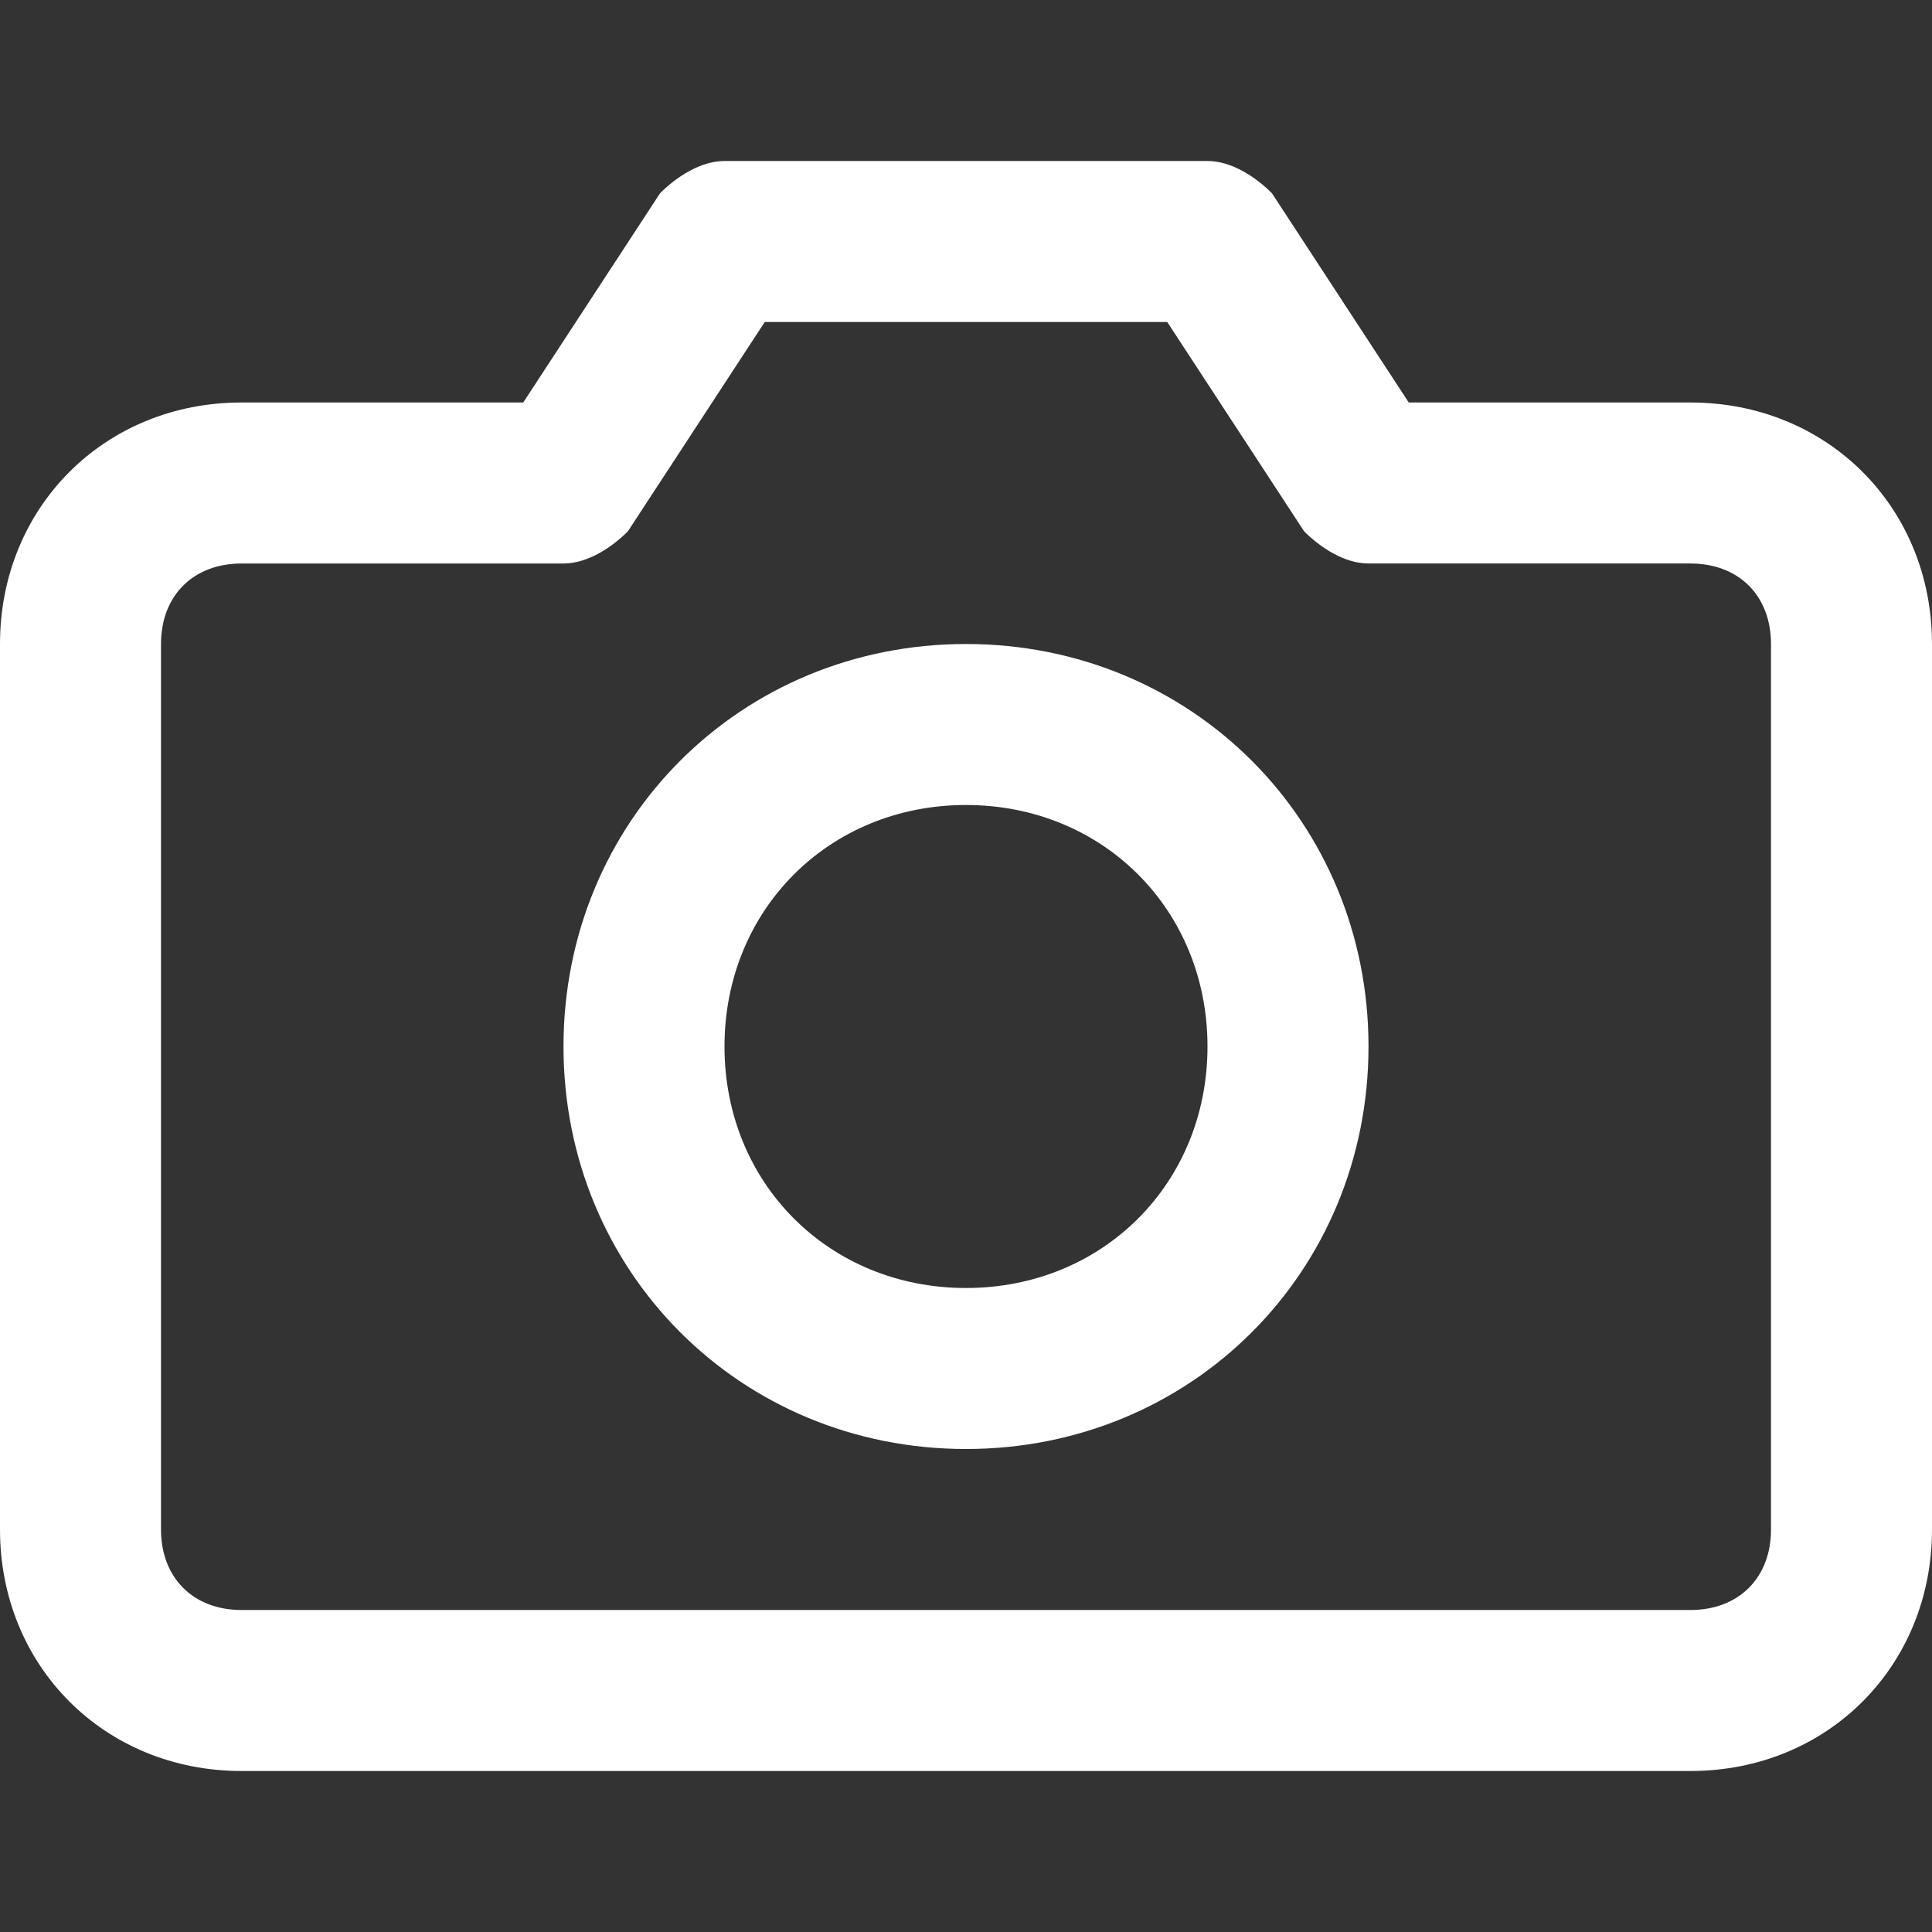
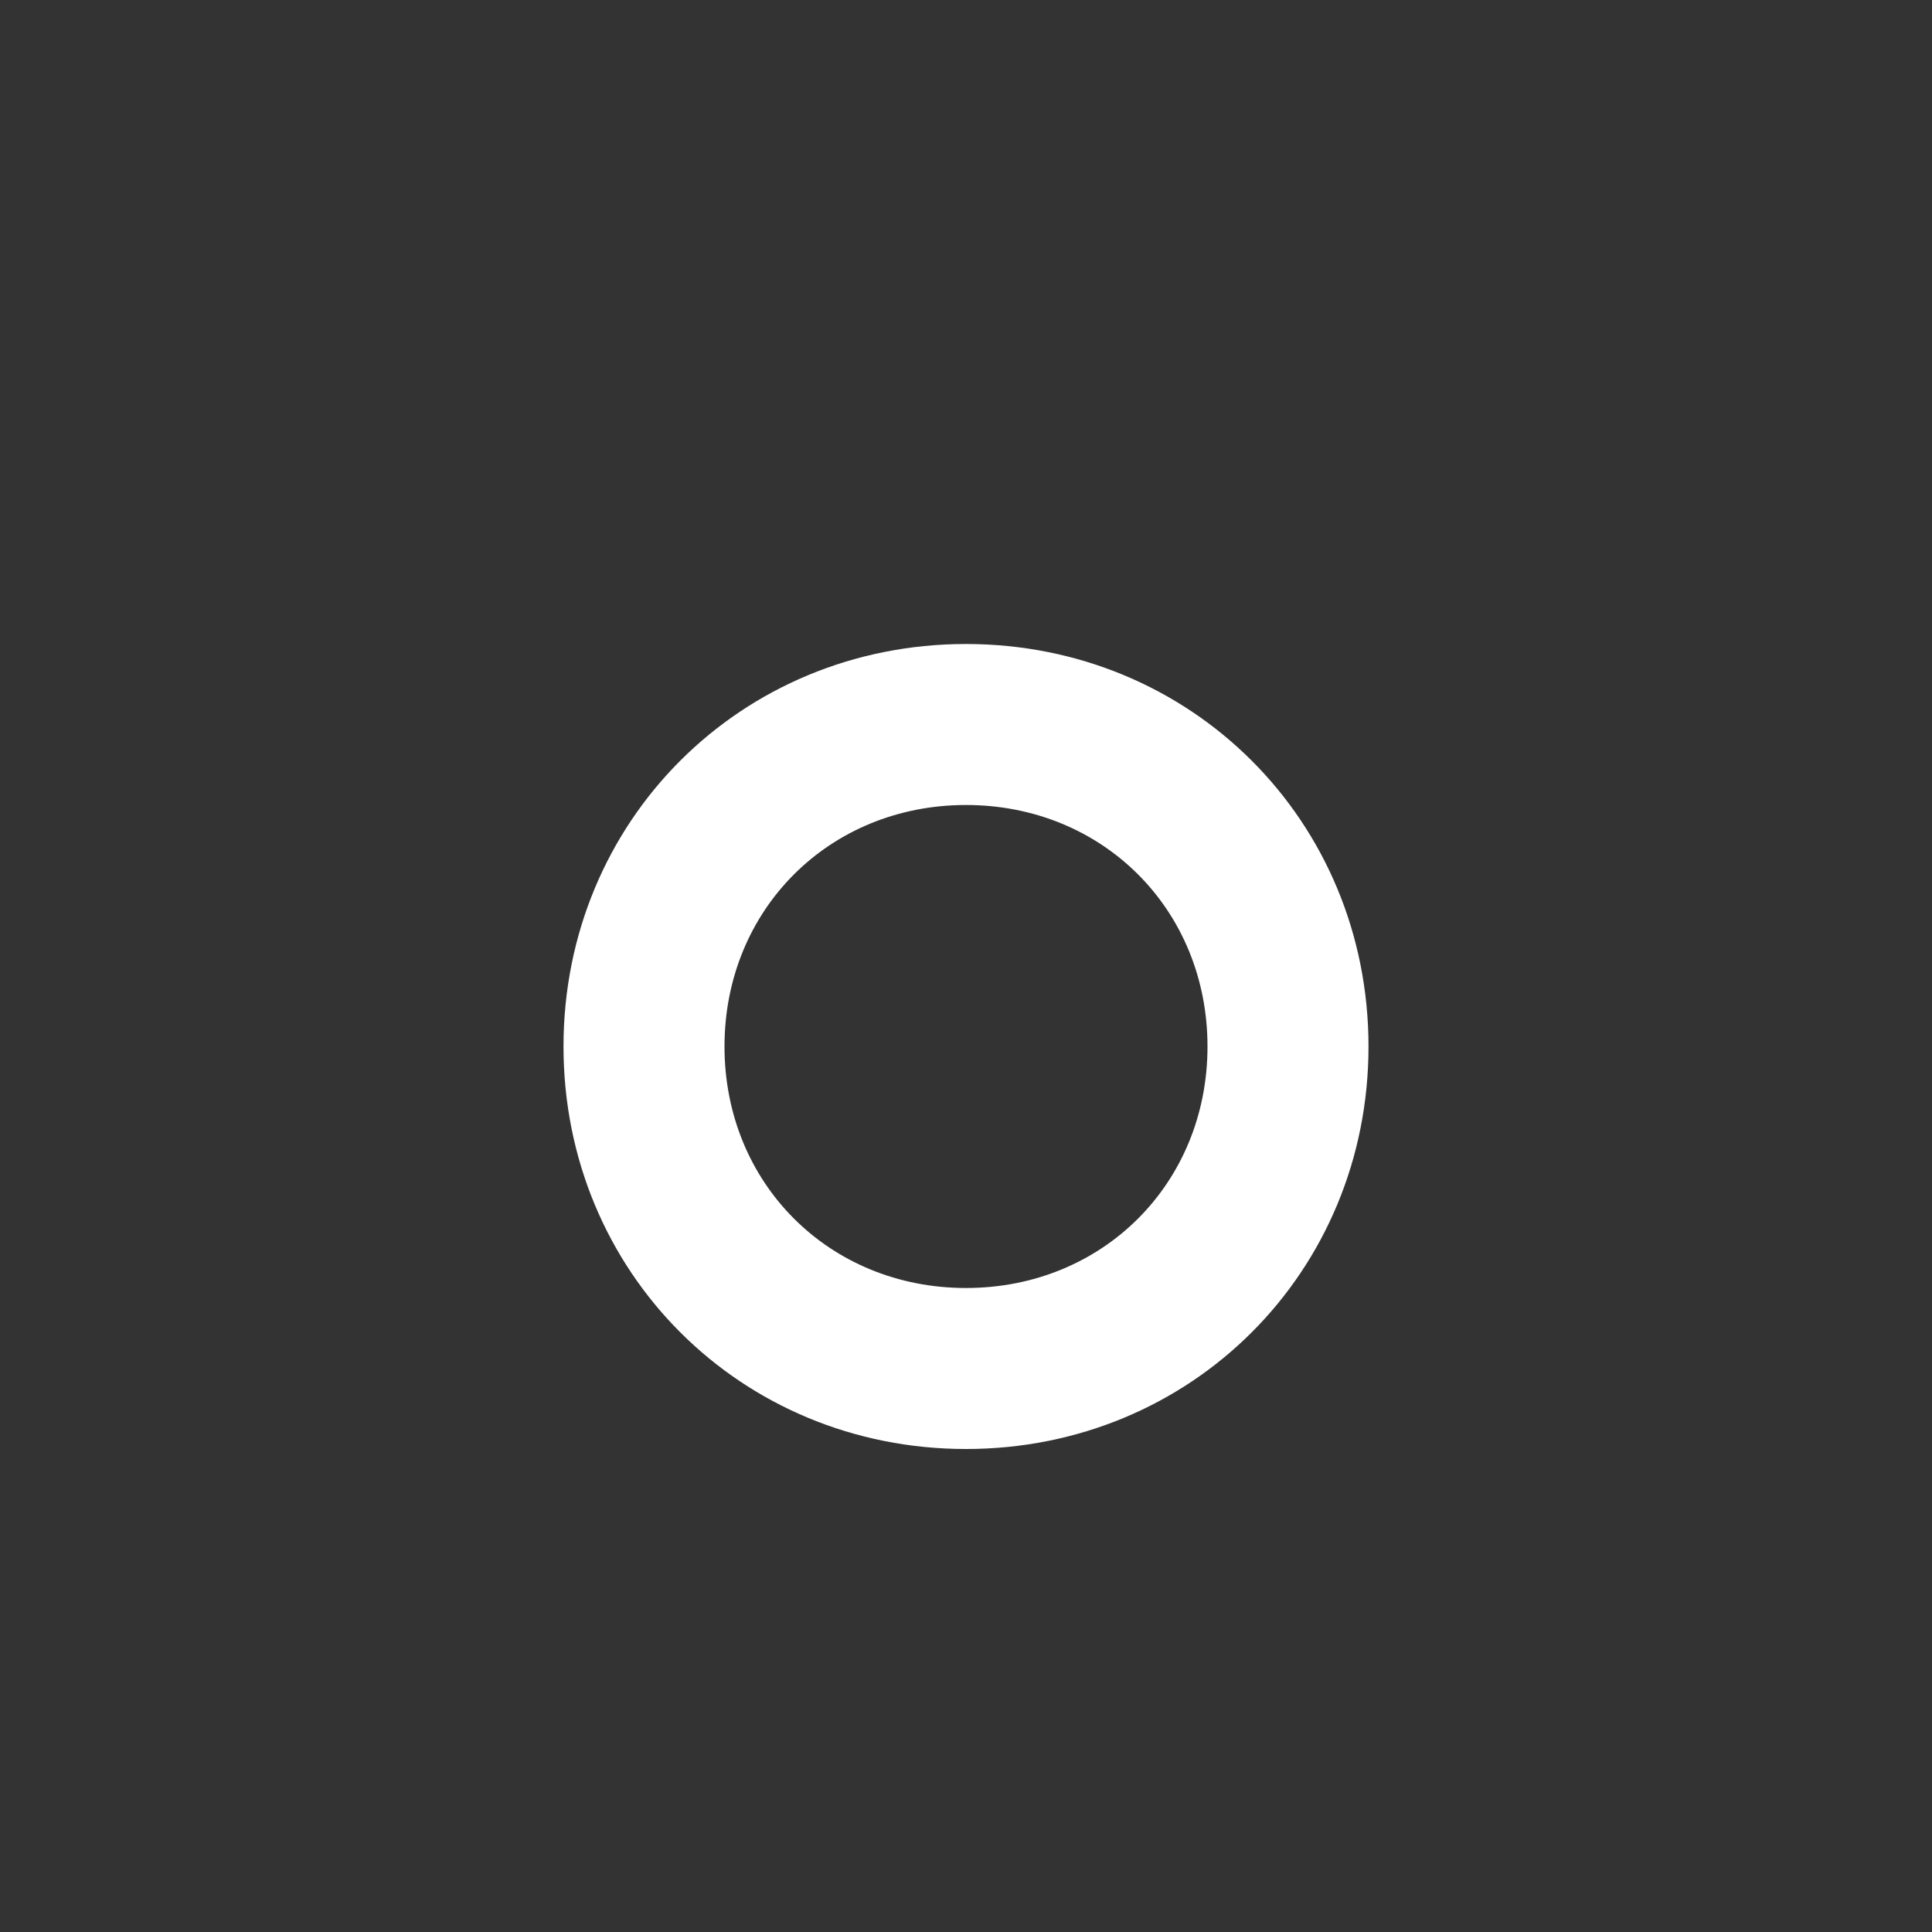
<svg xmlns="http://www.w3.org/2000/svg" version="1.1" id="Calque_1" x="0px" y="0px" width="24px" height="24px" viewBox="0 0 24 24" style="enable-background:new 0 0 24 24;" xml:space="preserve">
  <rect x="0" y="0" width="24" height="24" fill="#333333" stroke="none" />
  <style type="text/css">
	.st0{fill:#FFFFFF;}
</style>
  <g>
-     <path class="st0" d="M21,22H3c-1.7,0-3-1.3-3-3V8c0-1.7,1.3-3,3-3h3.5l1.7-2.6C8.4,2.2,8.7,2,9,2h6c0.3,0,0.6,0.2,0.8,0.4L17.5,5   H21c1.7,0,3,1.3,3,3v11C24,20.7,22.7,22,21,22z M3,7C2.4,7,2,7.4,2,8v11c0,0.6,0.4,1,1,1h18c0.6,0,1-0.4,1-1V8c0-0.6-0.4-1-1-1h-4   c-0.3,0-0.6-0.2-0.8-0.4L14.5,4H9.5L7.8,6.6C7.6,6.8,7.3,7,7,7H3z" />
-   </g>
+     </g>
  <g>
    <path class="st0" d="M12,18c-2.8,0-5-2.2-5-5c0-2.8,2.2-5,5-5s5,2.2,5,5C17,15.8,14.8,18,12,18z M12,10c-1.7,0-3,1.3-3,3s1.3,3,3,3   s3-1.3,3-3S13.7,10,12,10z" />
  </g>
</svg>